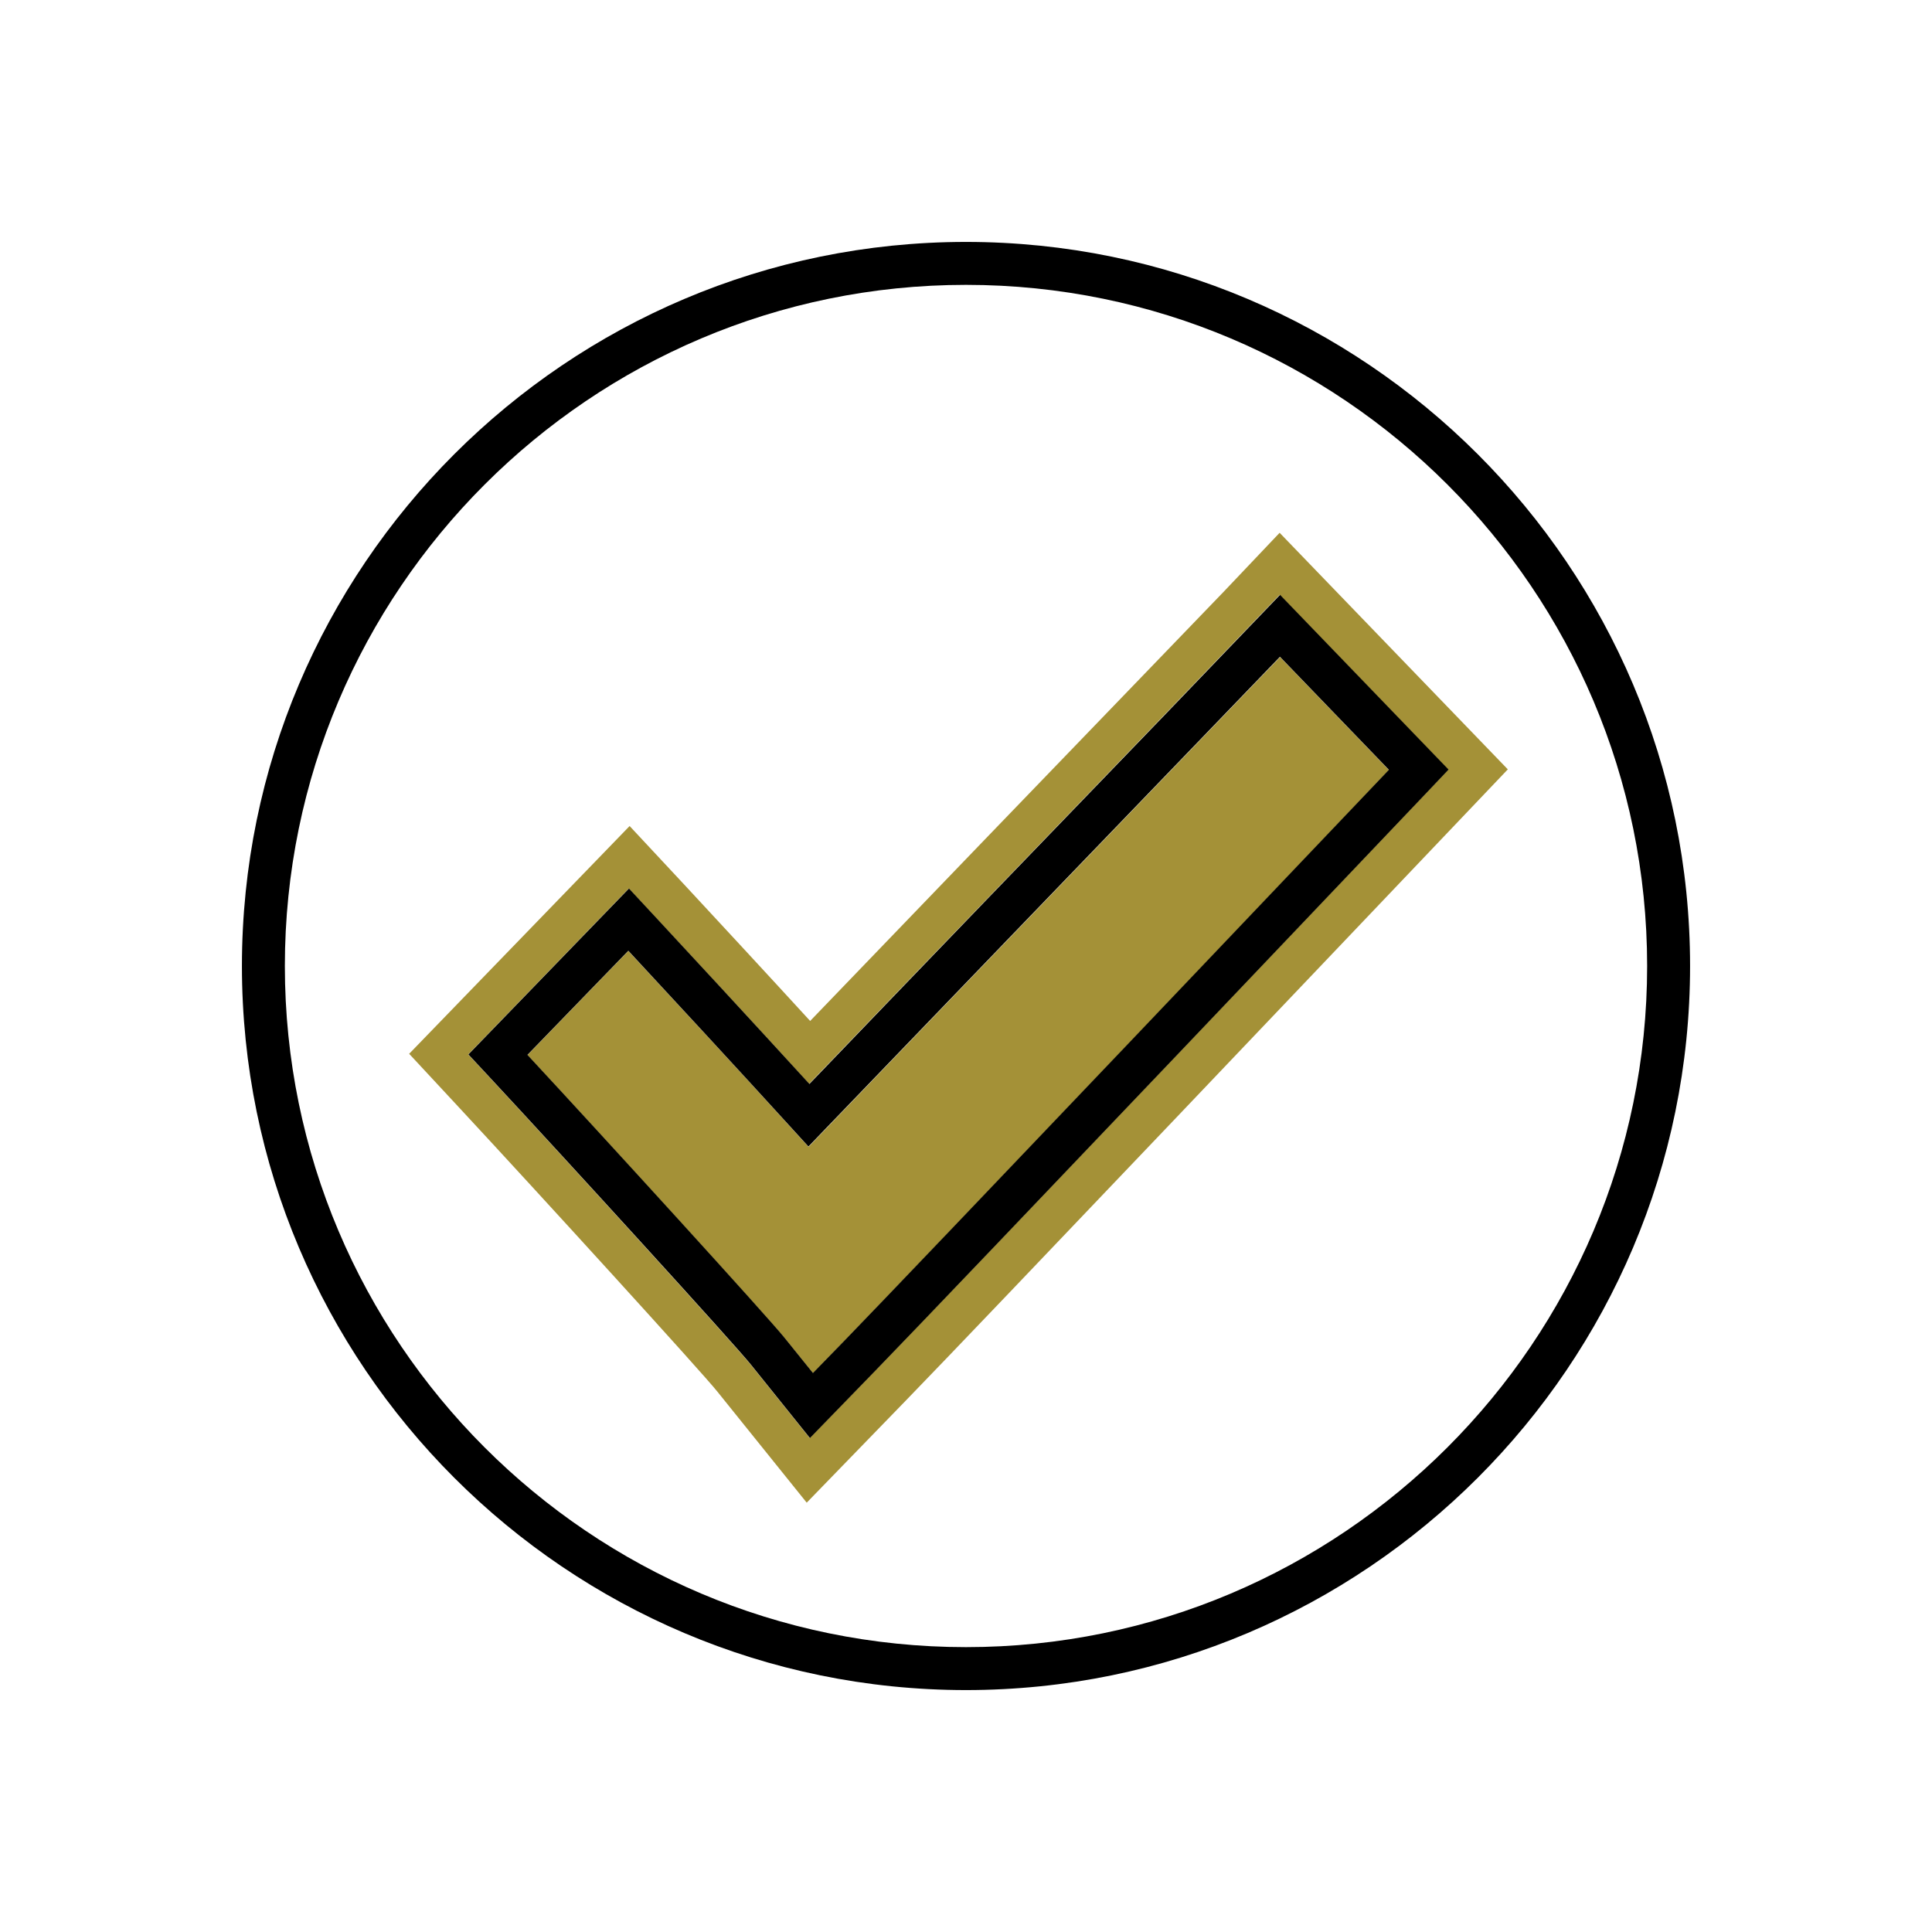
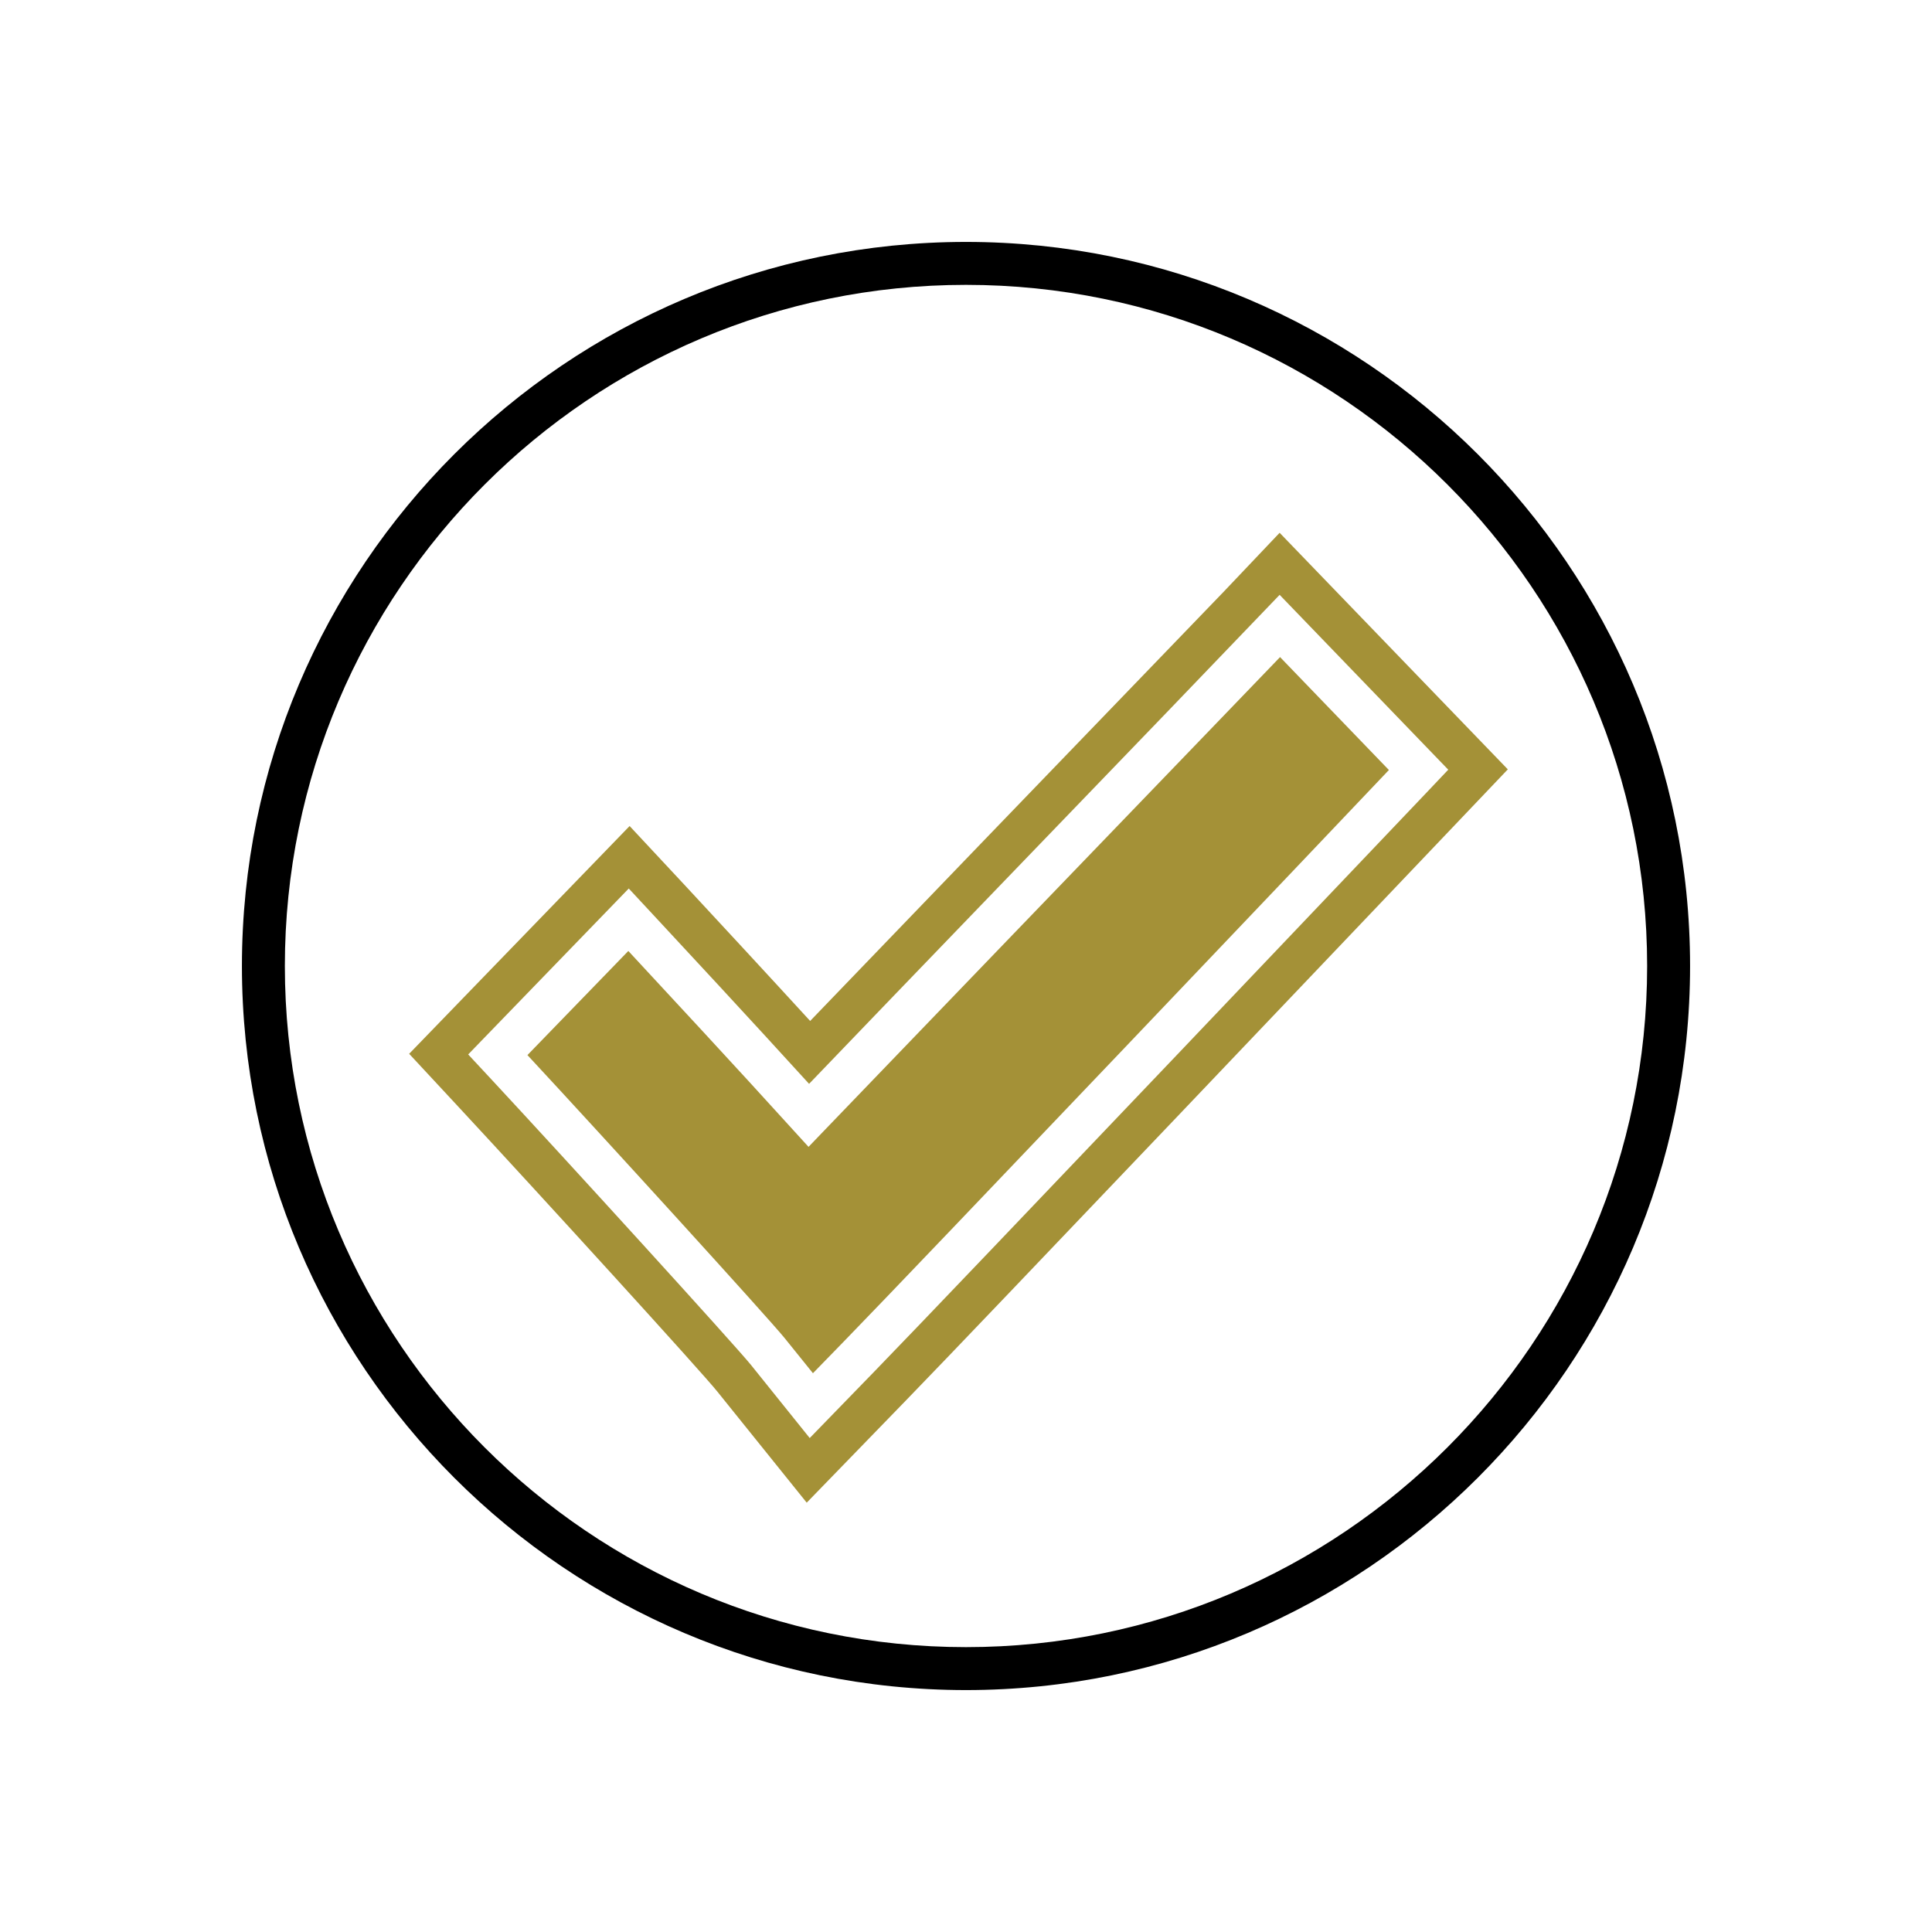
<svg xmlns="http://www.w3.org/2000/svg" id="Layer_1" viewBox="0 0 90 90">
  <defs>
    <style>.cls-1{fill:none;}.cls-2{fill:#a49137;}</style>
  </defs>
  <path class="cls-1" d="m45,13.27c-17.5,0-31.73,14.23-31.73,31.73s14.23,31.73,31.73,31.73,31.73-14.24,31.73-31.73-14.24-31.73-31.73-31.73Zm22.68,25.28c-3.67,3.86-22.16,23.3-25.47,26.7l-4.62,4.76-4.16-5.17c-.68-.84-8.34-9.26-12-13.2l-2.36-2.54,10.27-10.61,2.63,2.82c1.41,1.52,3.71,4,5.78,6.26,4.76-4.95,11.65-12.1,15.77-16.37l3.48-3.61,2.62-2.76,10.63,11.02-2.57,2.7Z" />
  <path class="cls-2" d="m56.99,27.58l-3.48,3.61c-4.12,4.27-11.01,11.42-15.77,16.37-2.07-2.26-4.37-4.74-5.78-6.26l-2.63-2.82-10.27,10.61,2.36,2.54c3.66,3.94,11.33,12.35,12,13.2l4.16,5.17,4.62-4.76c3.31-3.4,21.79-22.84,25.47-26.7l2.57-2.7-10.63-11.02-2.62,2.76Zm10.48,8.27l-1.09,1.15c-.19.2-22.02,23.16-25.61,26.85l-3.05,3.14-2.74-3.41c-.77-.95-8.66-9.61-12.1-13.31l-1.07-1.15,7.48-7.73,1.19,1.28c1.09,1.17,4.6,4.95,7.21,7.82,4.48-4.67,11.97-12.43,16.61-17.25l5.31-5.53,7.85,8.14Z" />
  <path class="cls-2" d="m37.66,53.42l-.72-.79c-2.48-2.74-6.24-6.79-7.67-8.33l-4.7,4.85c3.64,3.92,11.18,12.2,11.97,13.17l1.33,1.65,1.47-1.51c3.39-3.48,23.03-24.13,25.36-26.59l-5.07-5.26-3.88,4.03c-4.91,5.1-12.99,13.48-17.35,18.02l-.74.77Z" />
  <path d="m45,11.27c-18.6,0-33.73,15.13-33.73,33.73s15.13,33.73,33.73,33.73,33.73-15.13,33.73-33.73S63.6,11.27,45,11.27Zm0,65.46c-17.5,0-31.73-14.24-31.73-31.73s14.23-31.73,31.73-31.73,31.73,14.23,31.73,31.73-14.24,31.73-31.73,31.73Z" />
-   <path d="m37.7,50.49c-2.62-2.87-6.12-6.65-7.21-7.82l-1.19-1.28-7.48,7.73,1.07,1.15c3.44,3.7,11.33,12.35,12.1,13.31l2.74,3.41,3.05-3.14c3.59-3.69,25.42-26.65,25.61-26.85l1.09-1.15-7.85-8.14-5.31,5.53c-4.65,4.82-12.13,12.58-16.61,17.25Zm21.93-19.89l5.07,5.26c-2.34,2.46-21.98,23.11-25.36,26.59l-1.47,1.51-1.33-1.65c-.79-.98-8.33-9.25-11.97-13.17l4.7-4.85c1.43,1.54,5.19,5.6,7.67,8.33l.72.79.74-.77c4.36-4.54,12.44-12.92,17.35-18.02l3.88-4.03Z" />
</svg>